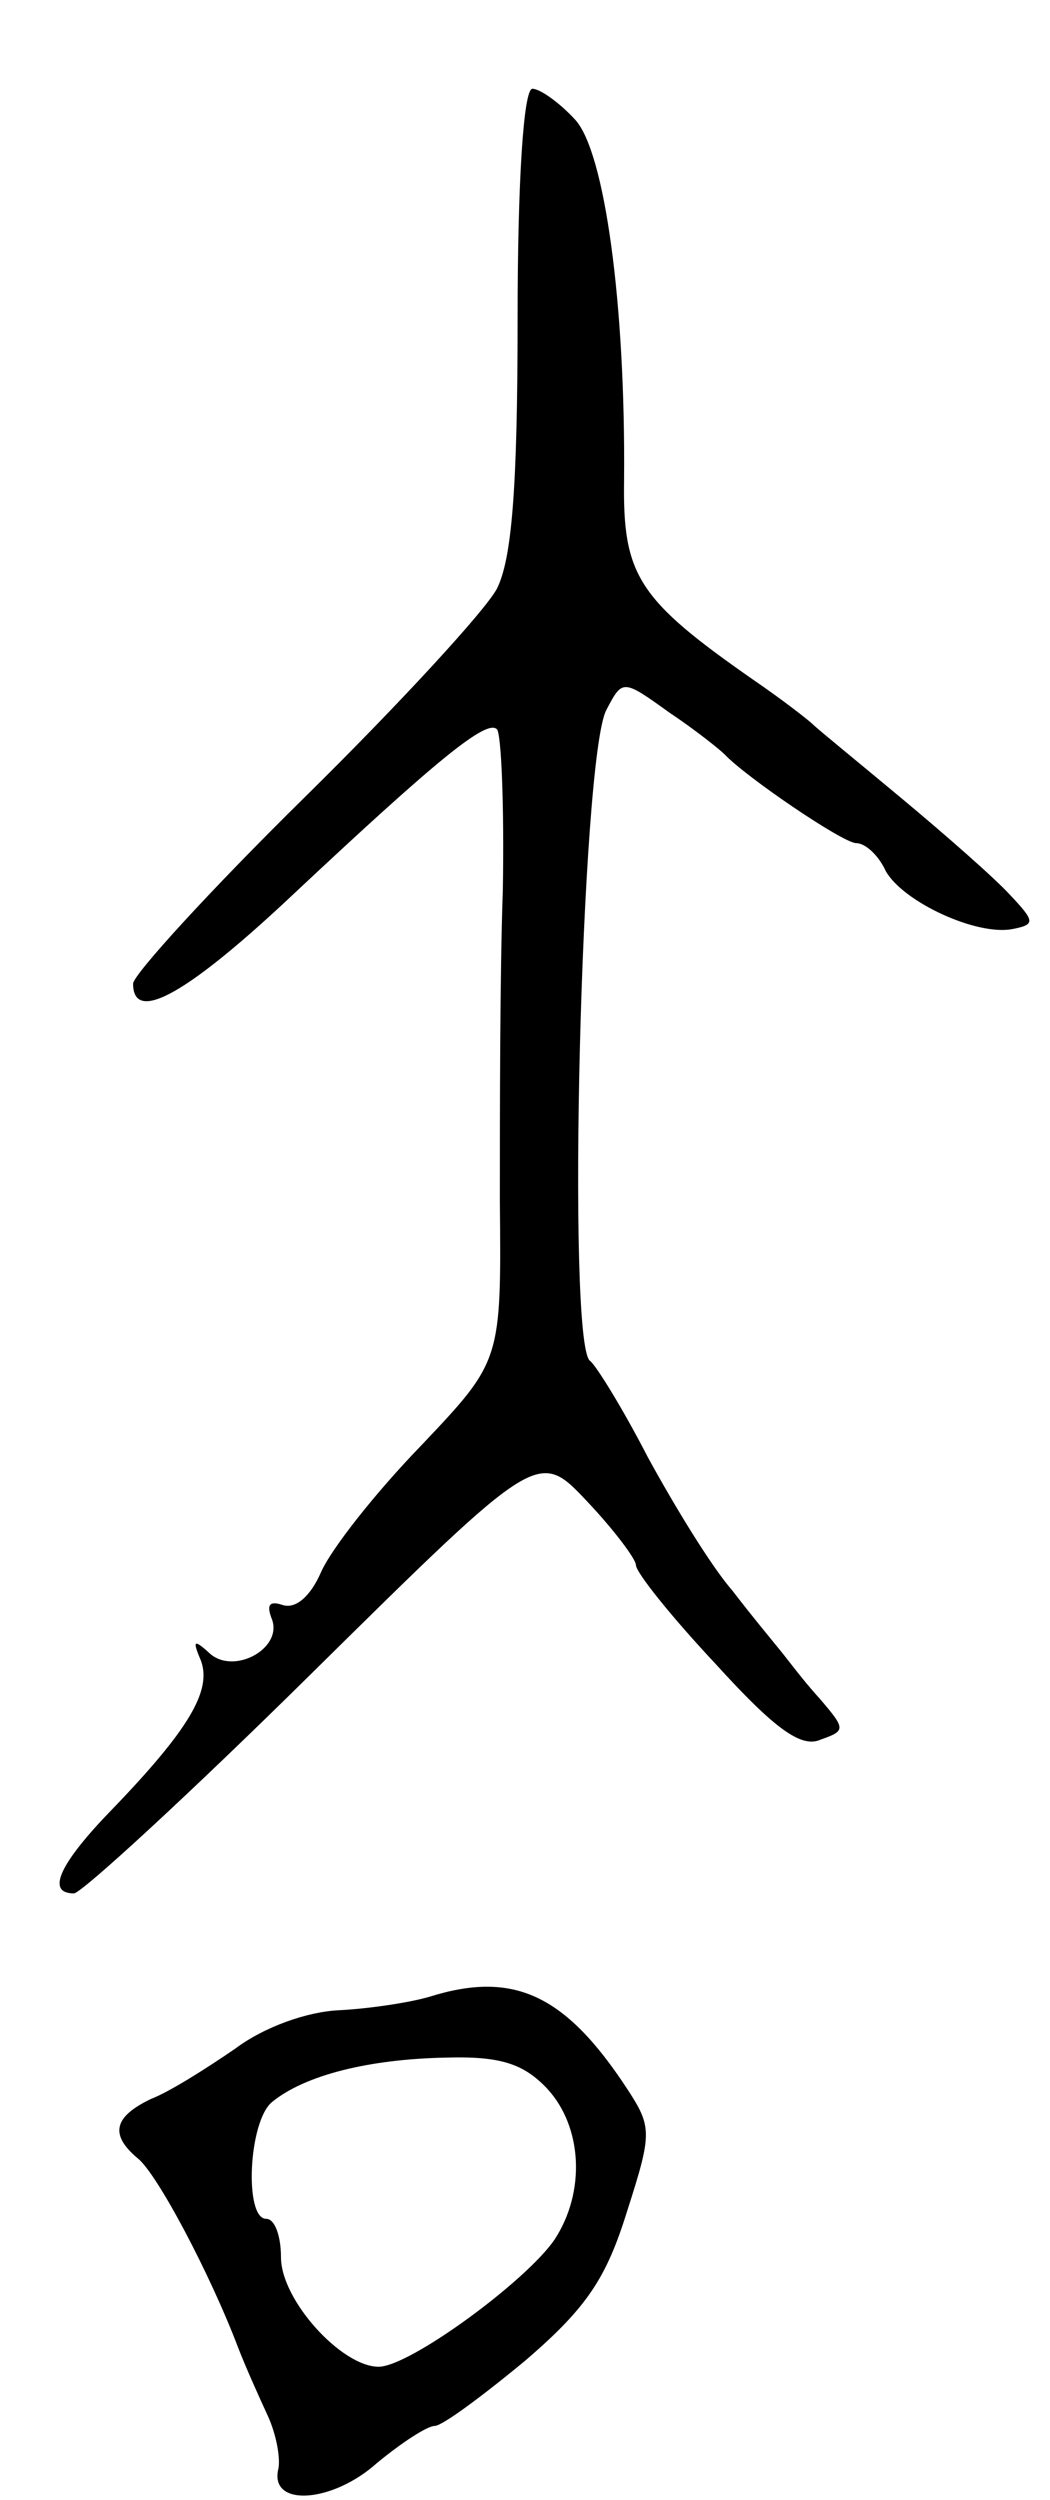
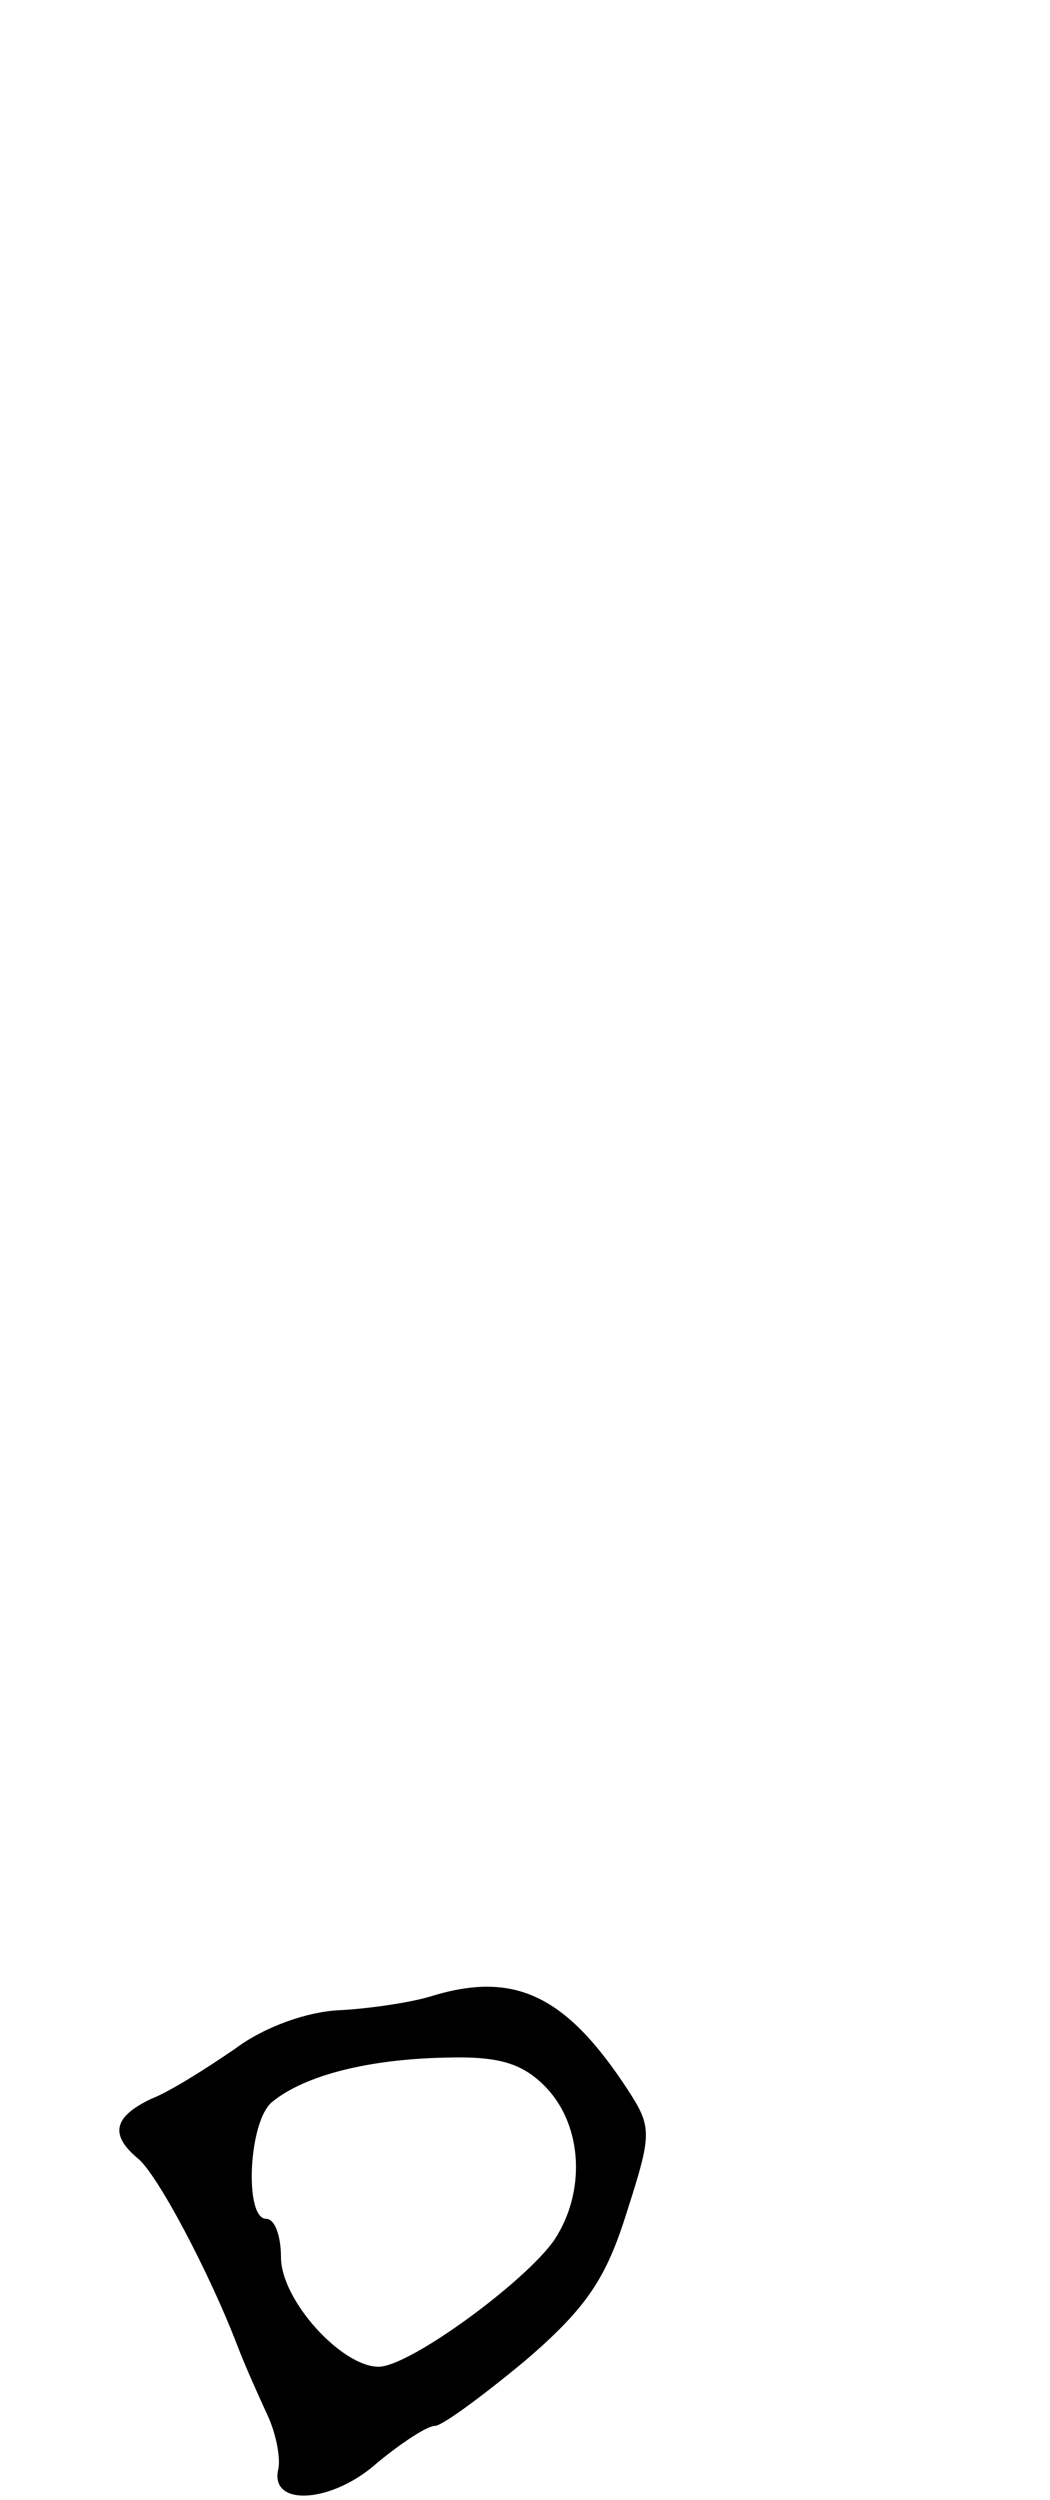
<svg xmlns="http://www.w3.org/2000/svg" version="1.0" width="71" height="169" viewBox="0 0 71 169">
  <g transform="translate(0,169) scale(0.1,-0.1)">
-     <path d="M350 1475 c0 -116 -4 -163 -14 -183 -8 -15 -67 -79 -130 -141 -64 -63 -116 -120 -116 -126 0 -28 38 -6 110 62 95 89 129 117 136 110 3 -3 5 -52 4 -109 -2 -57 -2 -151 -2 -210 1 -108 1 -108 -53 -165 -31 -32 -61 -70 -68 -86 -7 -16 -17 -25 -26 -22 -9 3 -11 0 -7 -10 7 -20 -27 -38 -43 -22 -10 9 -11 8 -5 -6 7 -20 -8 -46 -60 -100 -36 -37 -45 -57 -26 -57 5 0 78 67 162 150 152 150 152 150 185 115 18 -19 33 -39 33 -43 0 -5 24 -35 54 -67 40 -44 58 -57 71 -51 17 6 17 7 -1 28 -11 12 -22 27 -27 33 -4 5 -19 23 -32 40 -14 16 -39 57 -57 90 -17 33 -35 62 -39 65 -16 11 -6 408 11 440 11 21 11 21 43 -2 18 -12 34 -25 37 -28 14 -15 80 -60 89 -60 6 0 15 -8 20 -19 12 -21 62 -44 86 -39 15 3 15 5 -2 23 -10 11 -43 40 -73 65 -30 25 -57 47 -60 50 -3 3 -21 17 -40 30 -79 55 -89 71 -88 136 1 118 -13 221 -33 243 -11 12 -24 21 -29 21 -6 0 -10 -63 -10 -155z" />
    <path d="M290 340 c-14 -4 -41 -8 -61 -9 -21 -1 -50 -11 -70 -26 -19 -13 -44 -29 -57 -34 -25 -12 -28 -24 -9 -40 13 -10 49 -78 68 -128 5 -13 14 -33 20 -46 6 -13 9 -30 7 -37 -5 -25 37 -22 67 5 17 14 34 25 39 25 5 0 32 20 61 44 42 36 55 56 69 101 17 53 17 57 0 83 -42 64 -77 80 -134 62z m80 -62 c24 -26 26 -70 5 -102 -19 -28 -98 -86 -119 -86 -25 0 -66 45 -66 74 0 14 -4 26 -10 26 -15 0 -12 66 4 79 22 18 65 29 118 30 36 1 52 -4 68 -21z" />
  </g>
</svg>